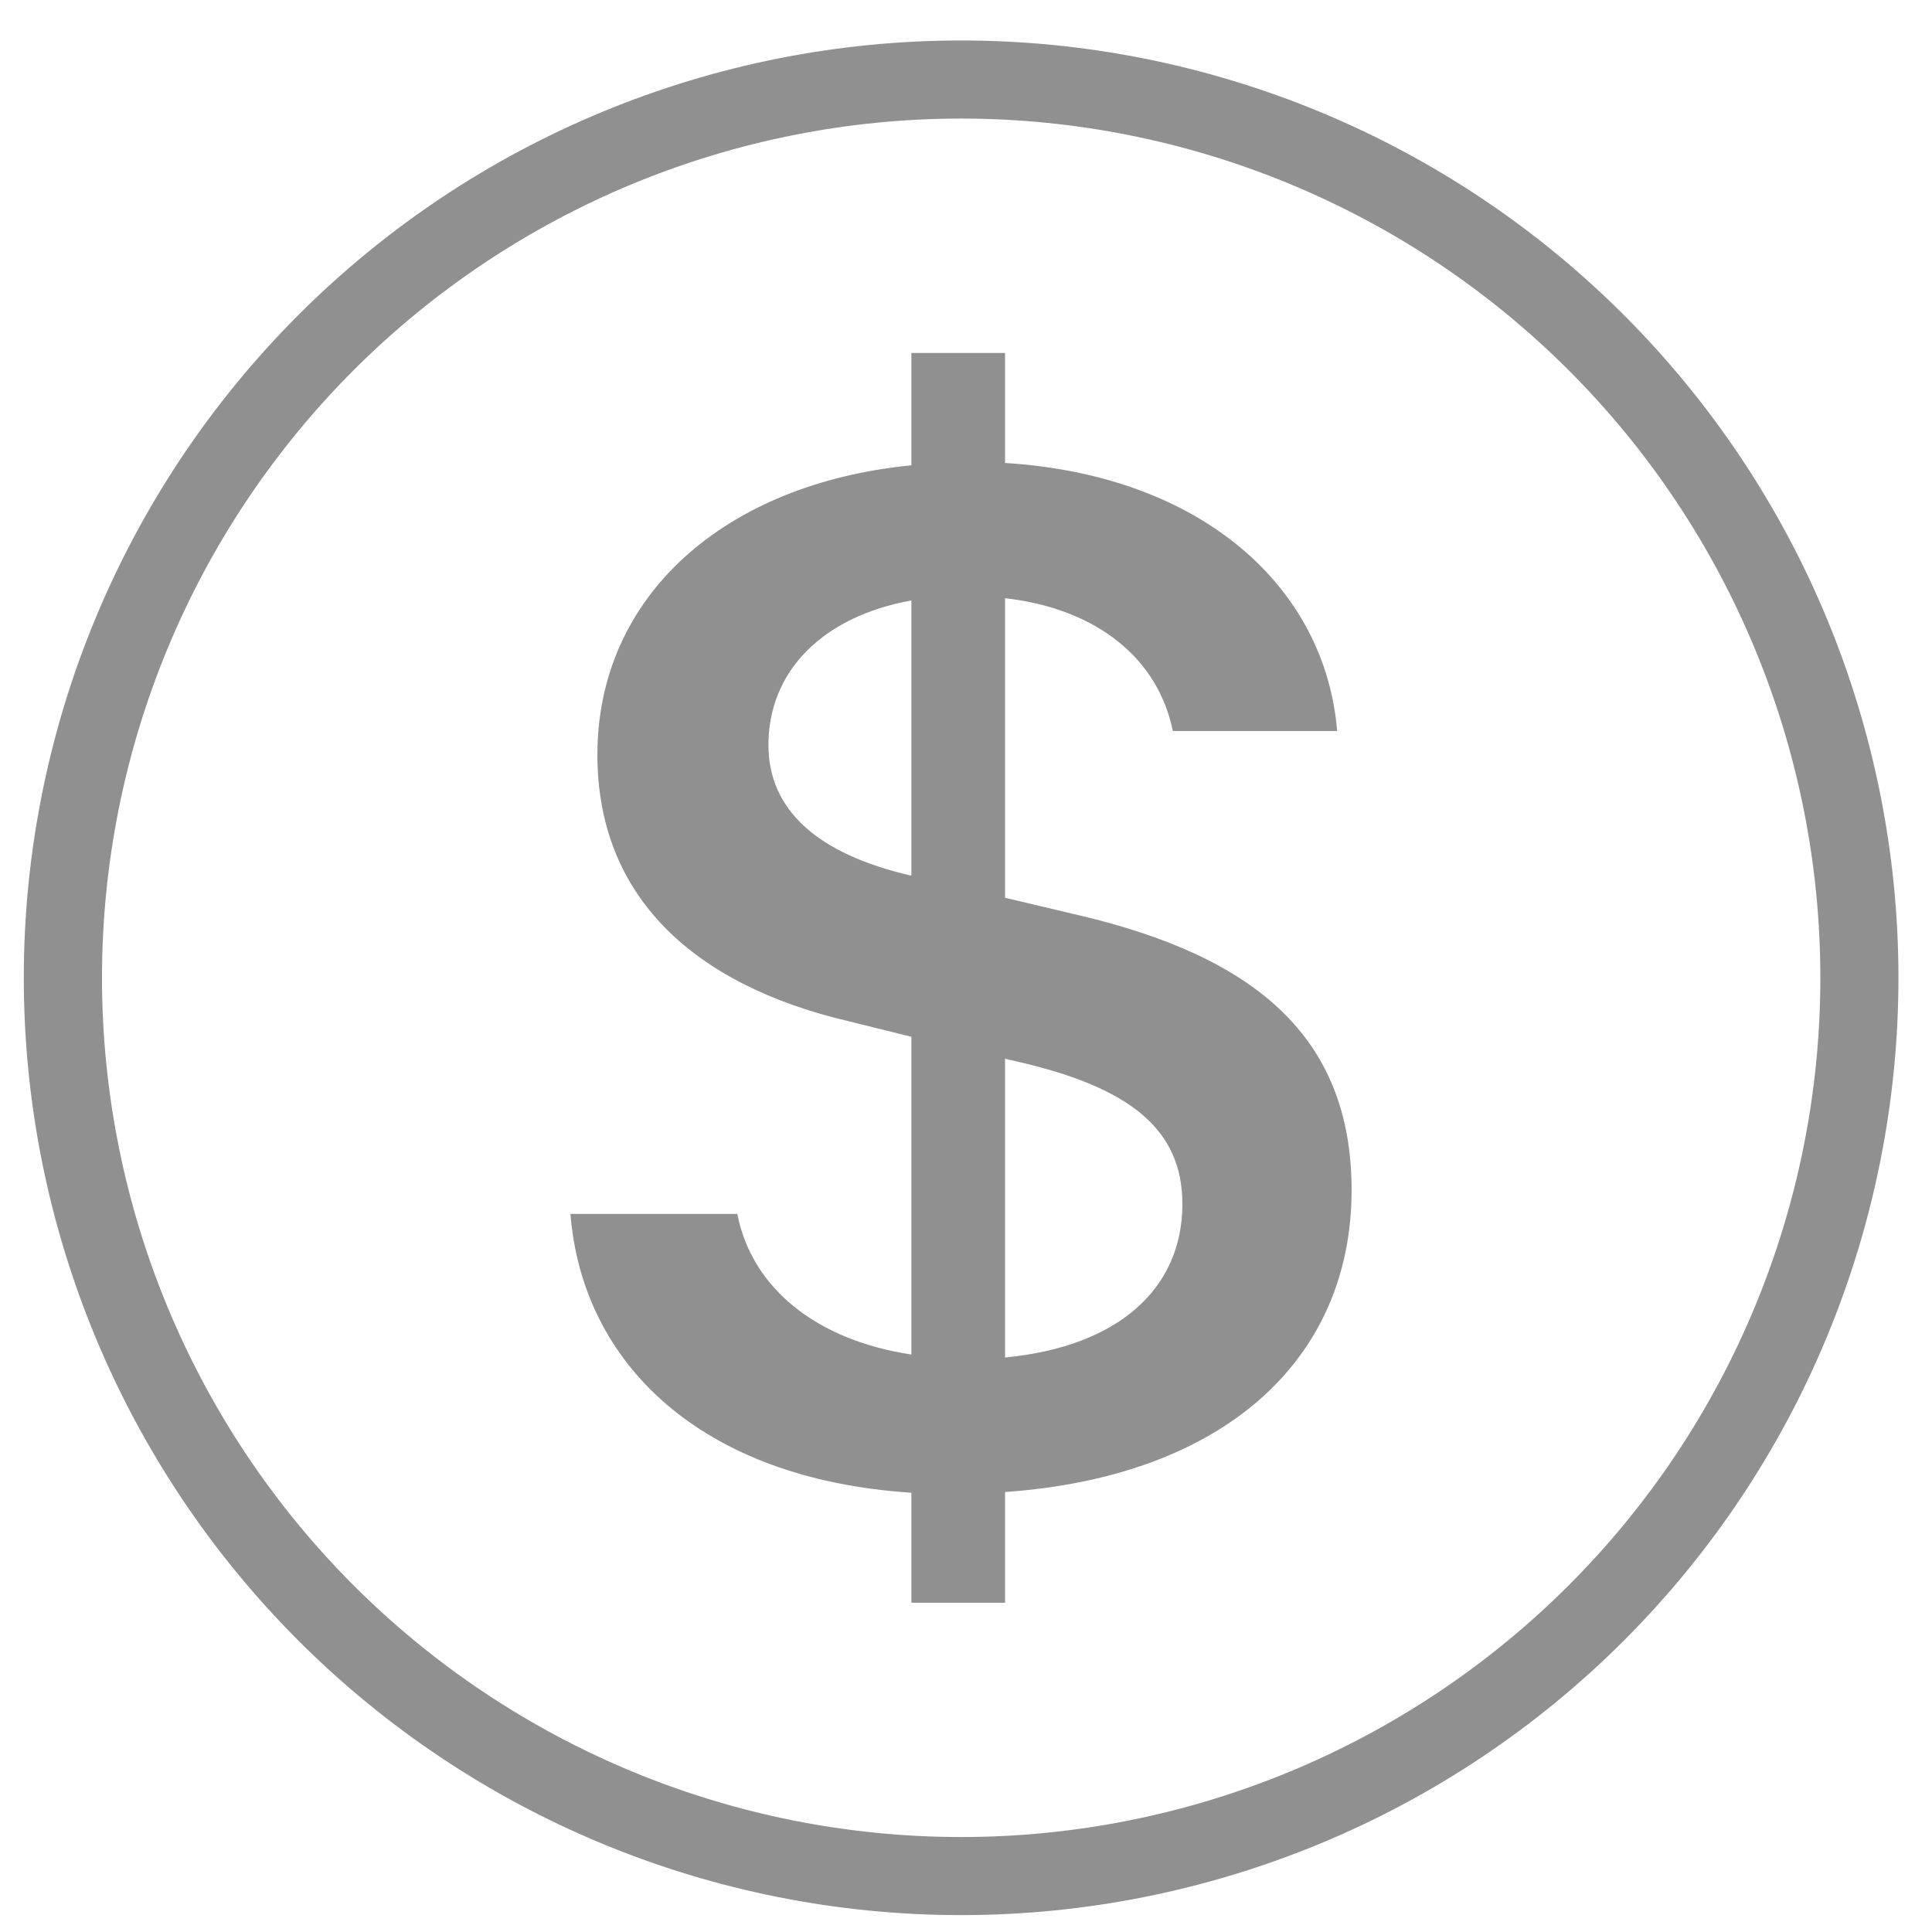
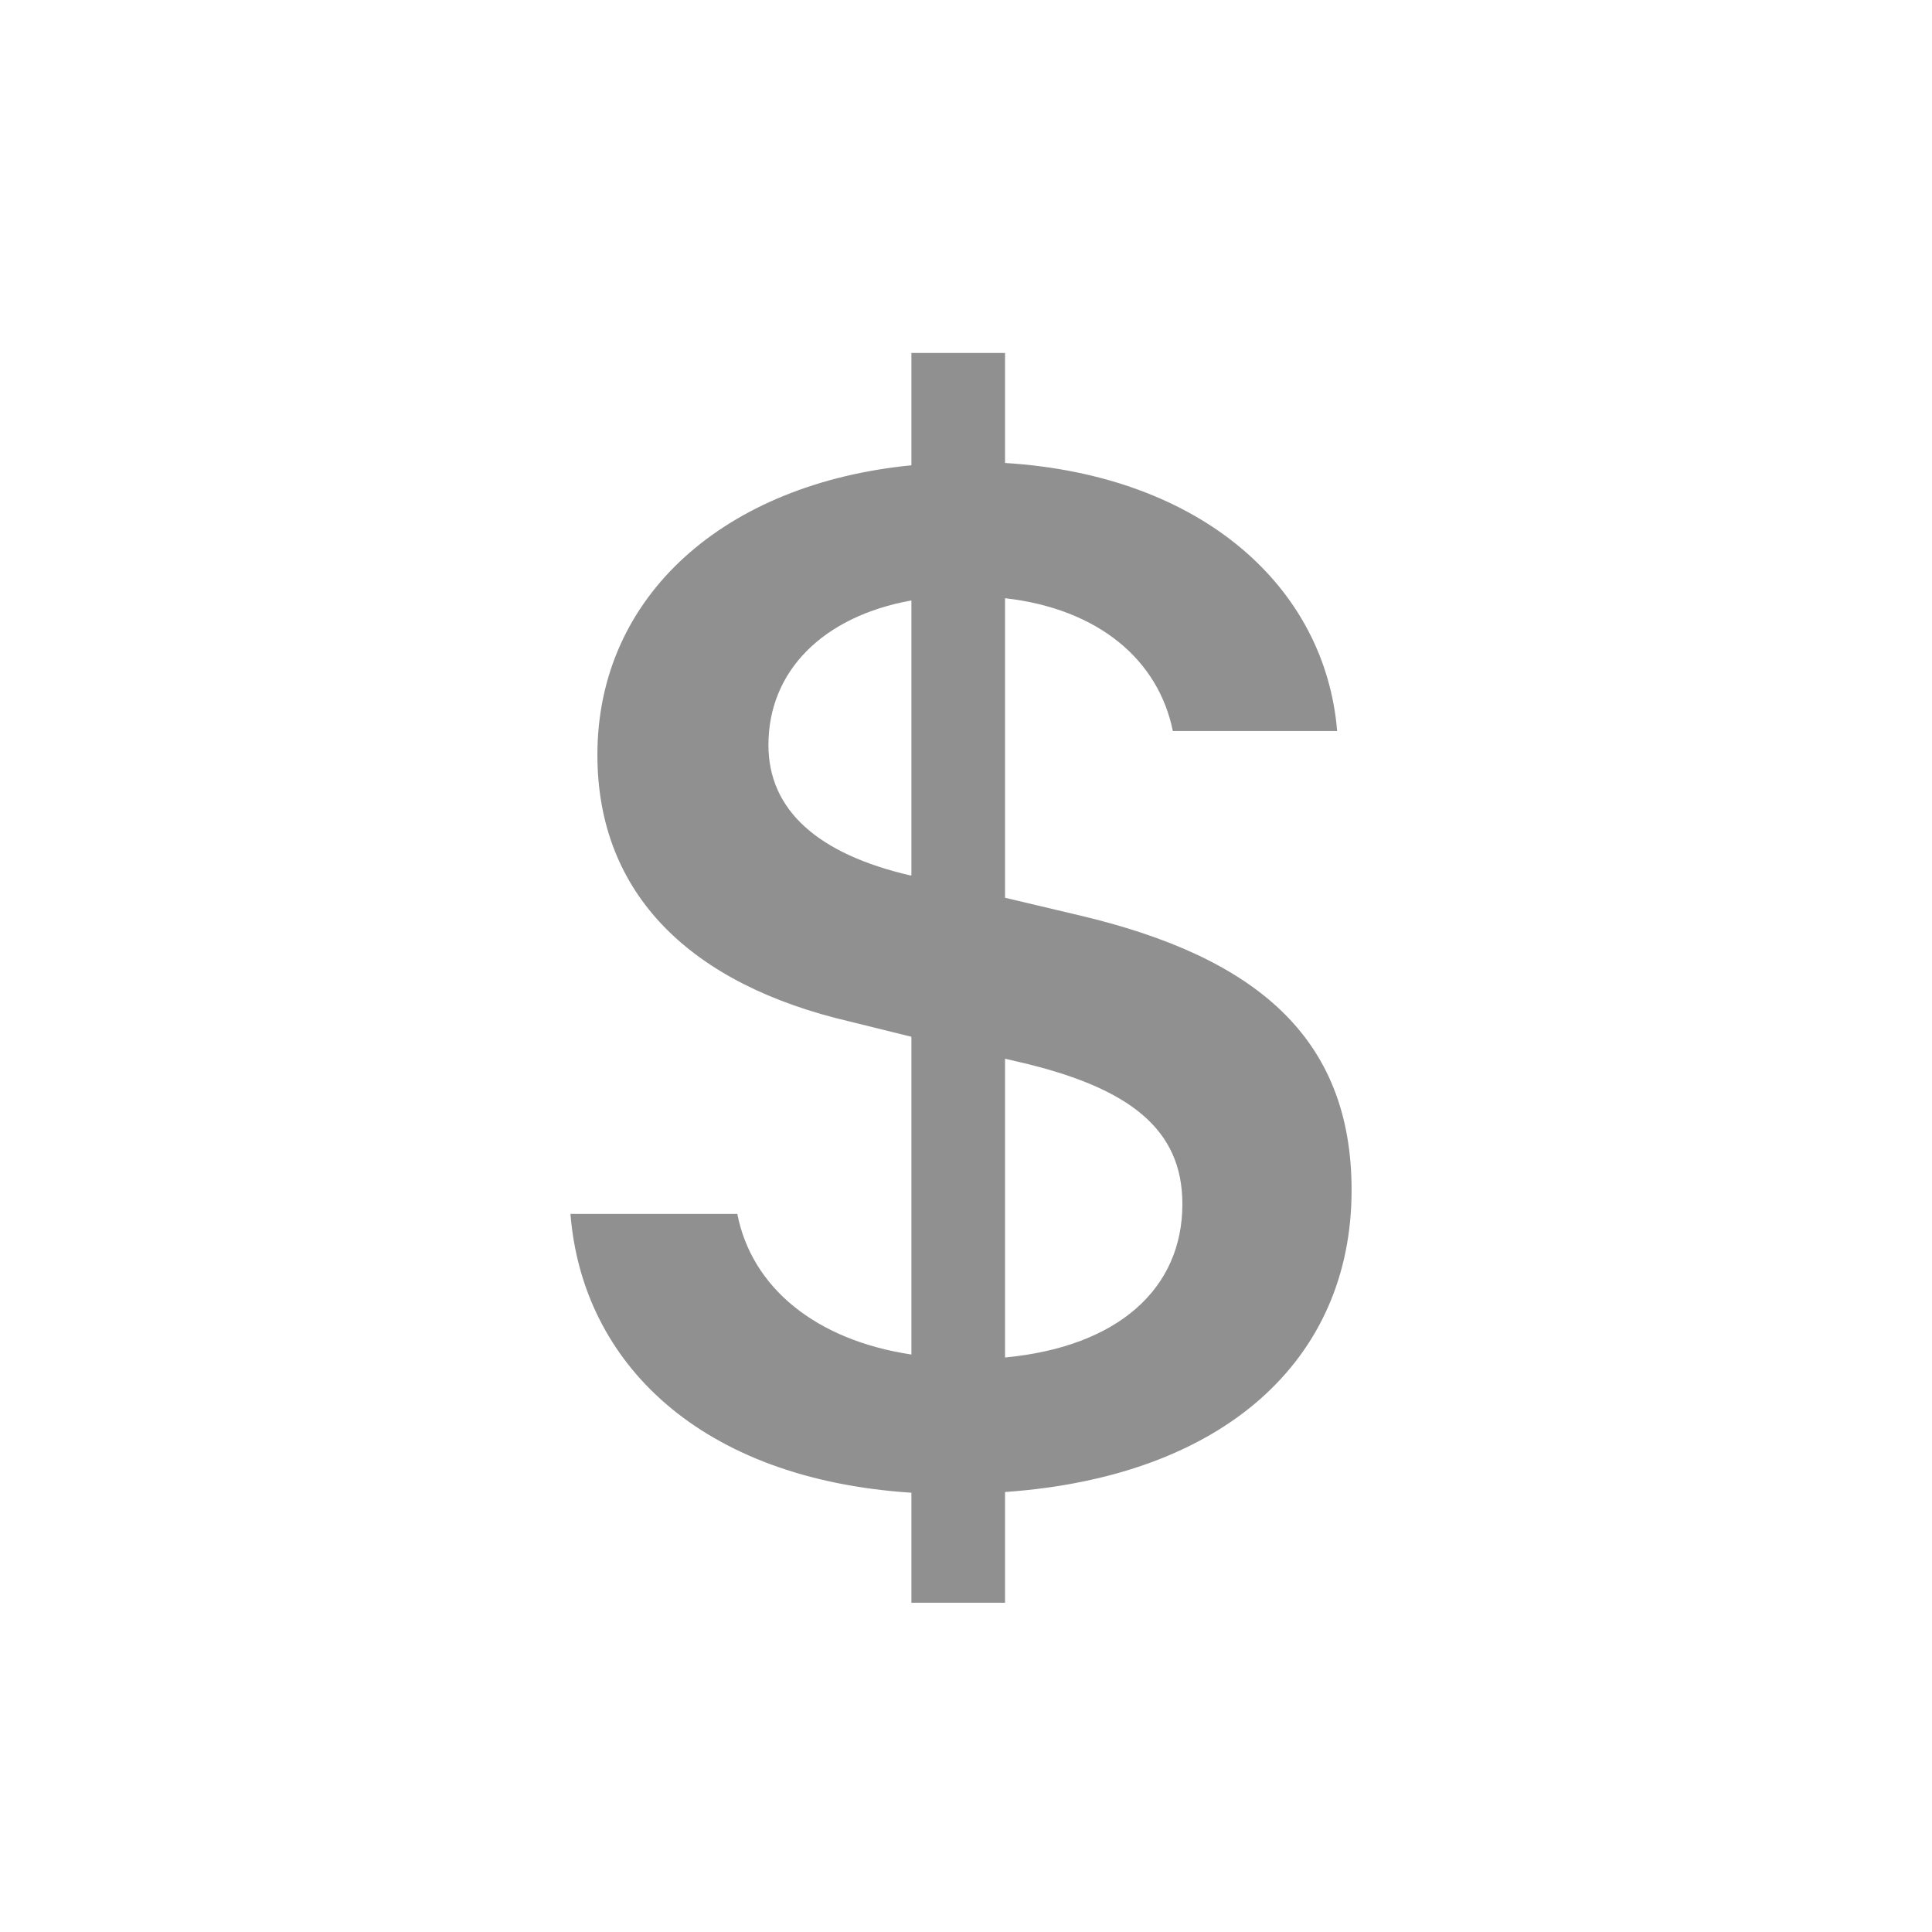
<svg xmlns="http://www.w3.org/2000/svg" width="19" height="19" viewBox="0 0 19 19" fill="none">
  <path d="M5.61 11.938C5.727 13.404 6.885 14.545 8.963 14.68V15.762H9.884V14.673C12.035 14.522 13.292 13.373 13.292 11.704C13.292 10.188 12.33 9.406 10.611 9.001L9.884 8.829V5.883C10.806 5.988 11.393 6.492 11.534 7.189H13.15C13.034 5.777 11.823 4.673 9.884 4.553V3.471H8.963V4.576C7.127 4.756 5.875 5.86 5.875 7.423C5.875 8.805 6.806 9.684 8.353 10.045L8.963 10.196V13.321C8.018 13.178 7.392 12.66 7.251 11.938H5.61ZM8.955 8.61C8.048 8.4 7.557 7.971 7.557 7.326C7.557 6.604 8.087 6.063 8.963 5.905V8.609H8.955V8.61ZM10.018 10.443C11.12 10.698 11.628 11.111 11.628 11.841C11.628 12.674 10.995 13.245 9.884 13.35V10.412L10.018 10.443Z" fill="#909090" />
-   <path fill-rule="evenodd" clip-rule="evenodd" d="M9.452 18.066C11.693 18.066 13.842 17.175 15.427 15.591C17.012 14.006 17.902 11.857 17.902 9.616C17.902 7.375 17.012 5.226 15.427 3.641C13.842 2.057 11.693 1.166 9.452 1.166C7.211 1.166 5.062 2.057 3.477 3.641C1.893 5.226 1.003 7.375 1.003 9.616C1.003 11.857 1.893 14.006 3.477 15.591C5.062 17.175 7.211 18.066 9.452 18.066ZM9.452 18.834C10.663 18.834 11.861 18.595 12.98 18.132C14.098 17.669 15.114 16.99 15.97 16.134C16.826 15.278 17.505 14.262 17.968 13.143C18.431 12.025 18.67 10.826 18.67 9.616C18.67 8.405 18.431 7.207 17.968 6.088C17.505 4.97 16.826 3.954 15.97 3.098C15.114 2.242 14.098 1.563 12.98 1.1C11.861 0.637 10.663 0.398 9.452 0.398C7.007 0.398 4.663 1.369 2.934 3.098C1.206 4.827 0.234 7.171 0.234 9.616C0.234 12.061 1.206 14.405 2.934 16.134C4.663 17.863 7.007 18.834 9.452 18.834Z" fill="#909090" />
</svg>